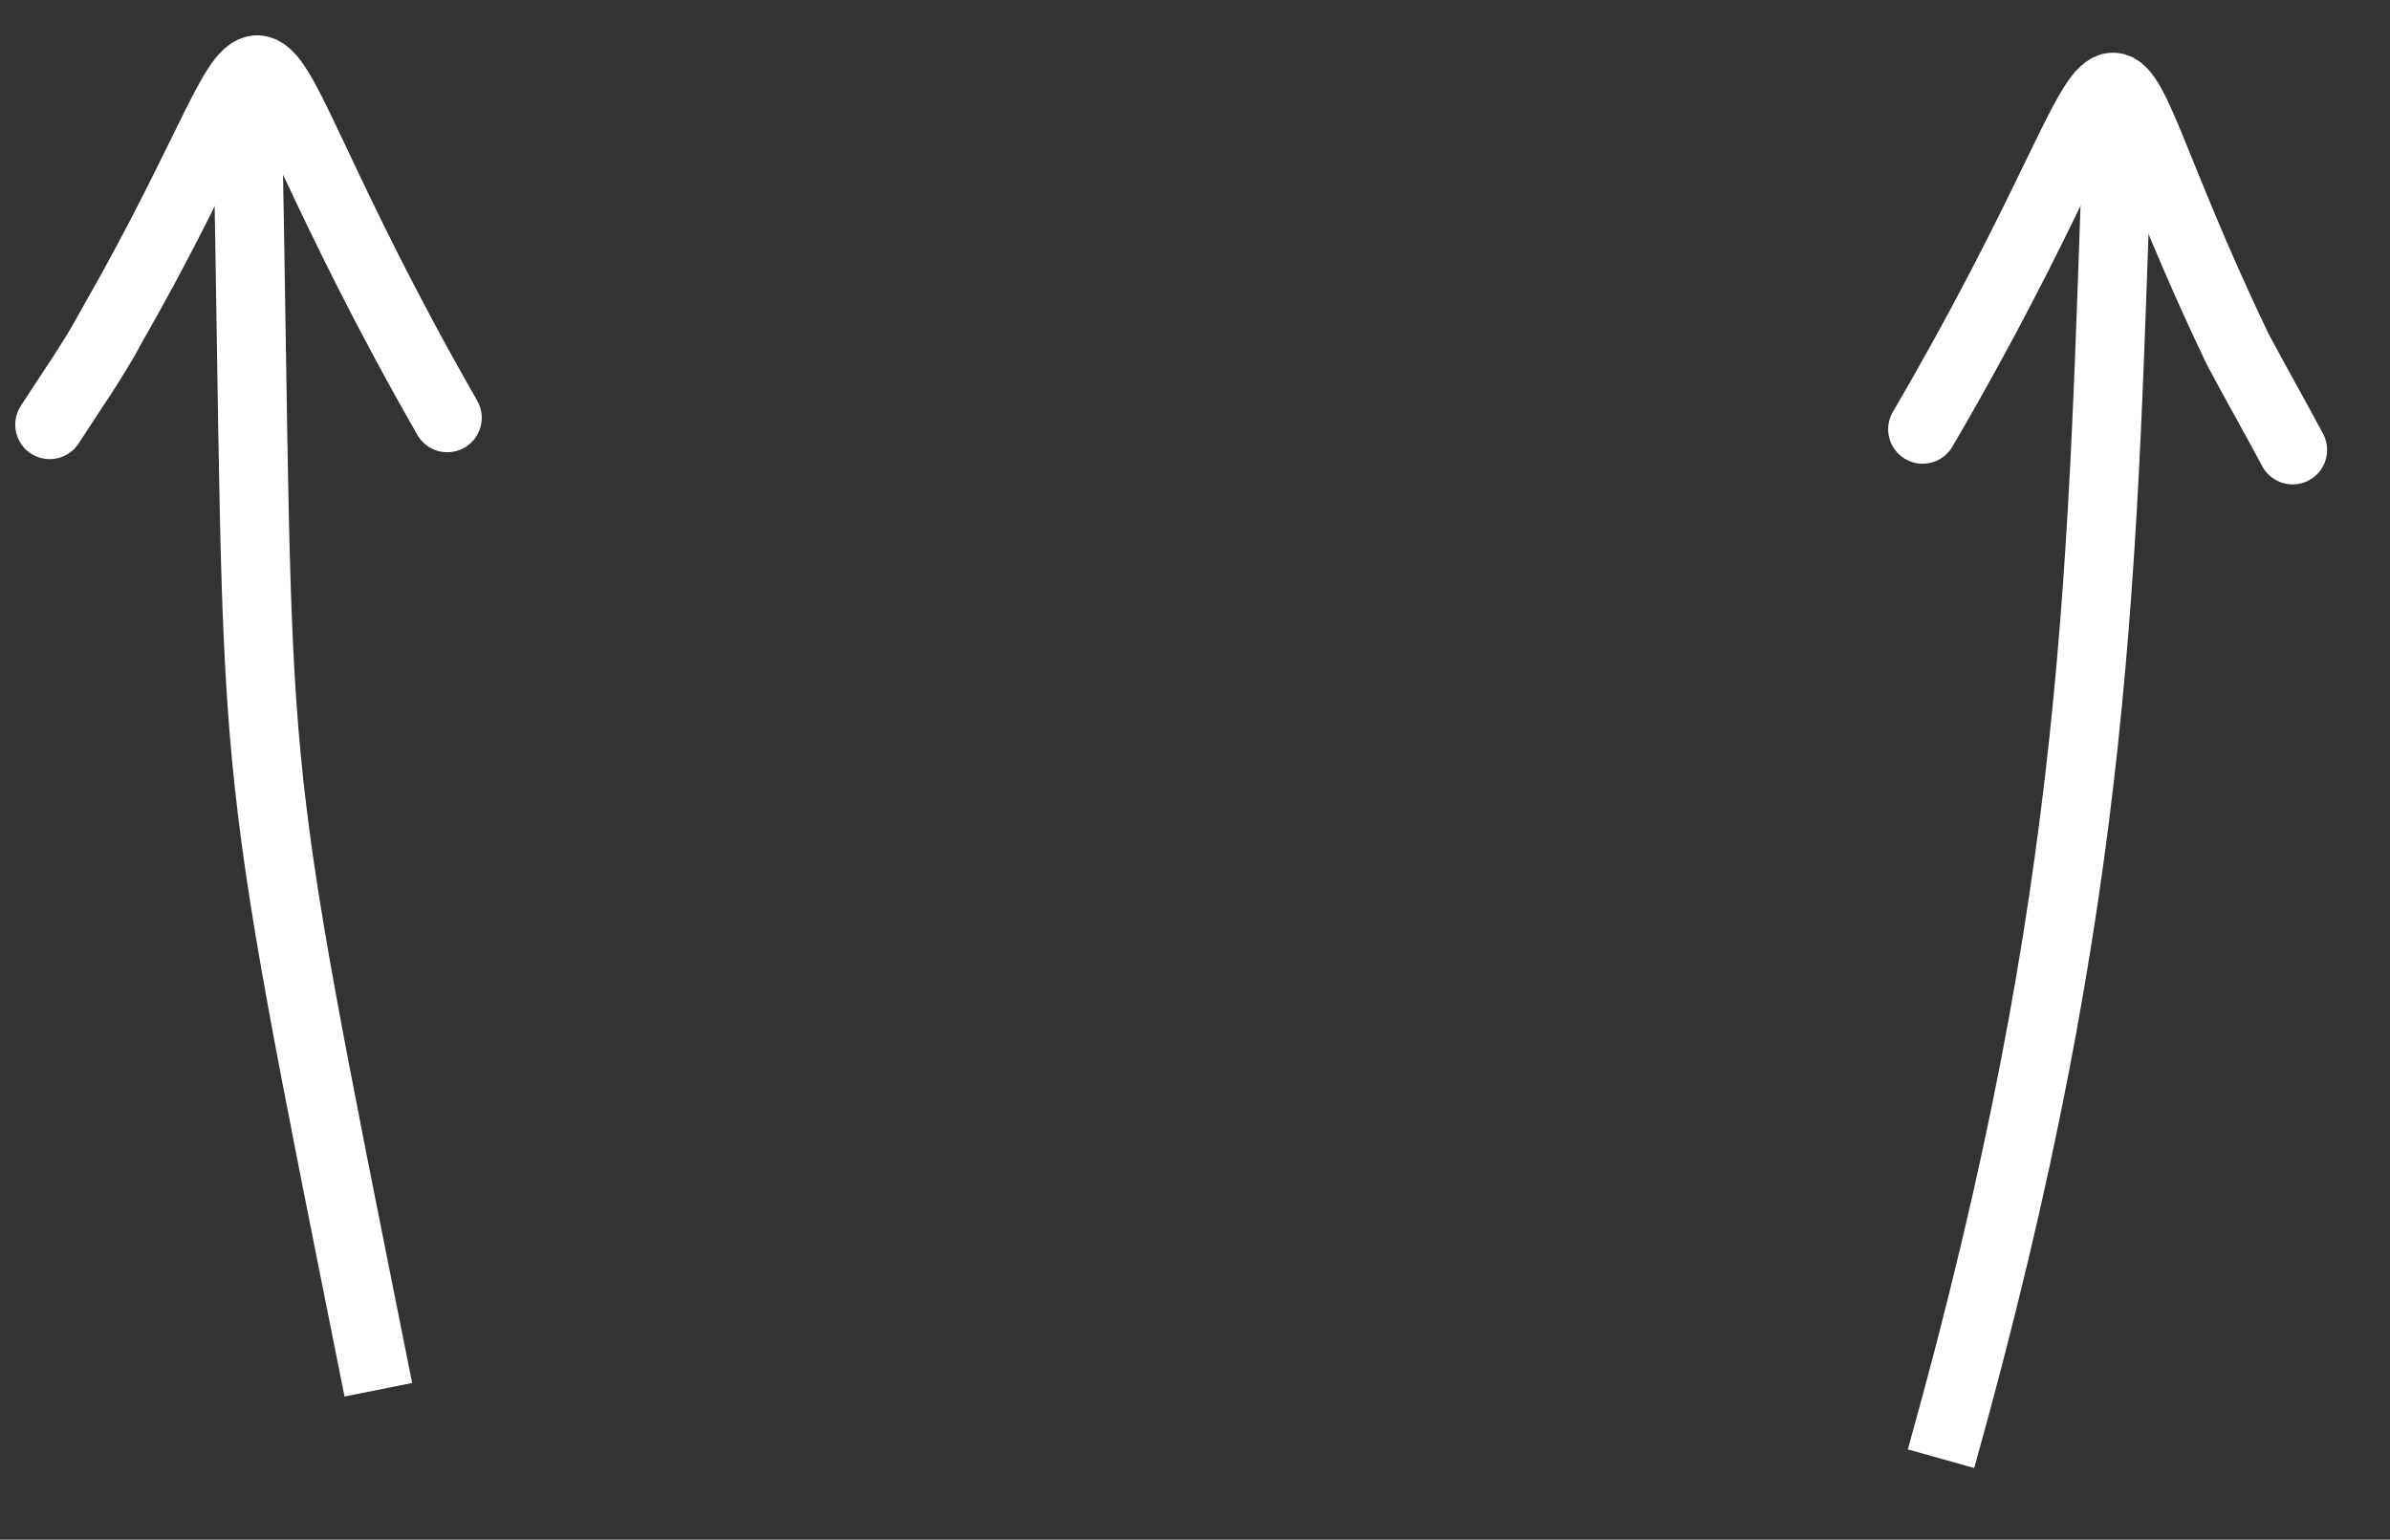
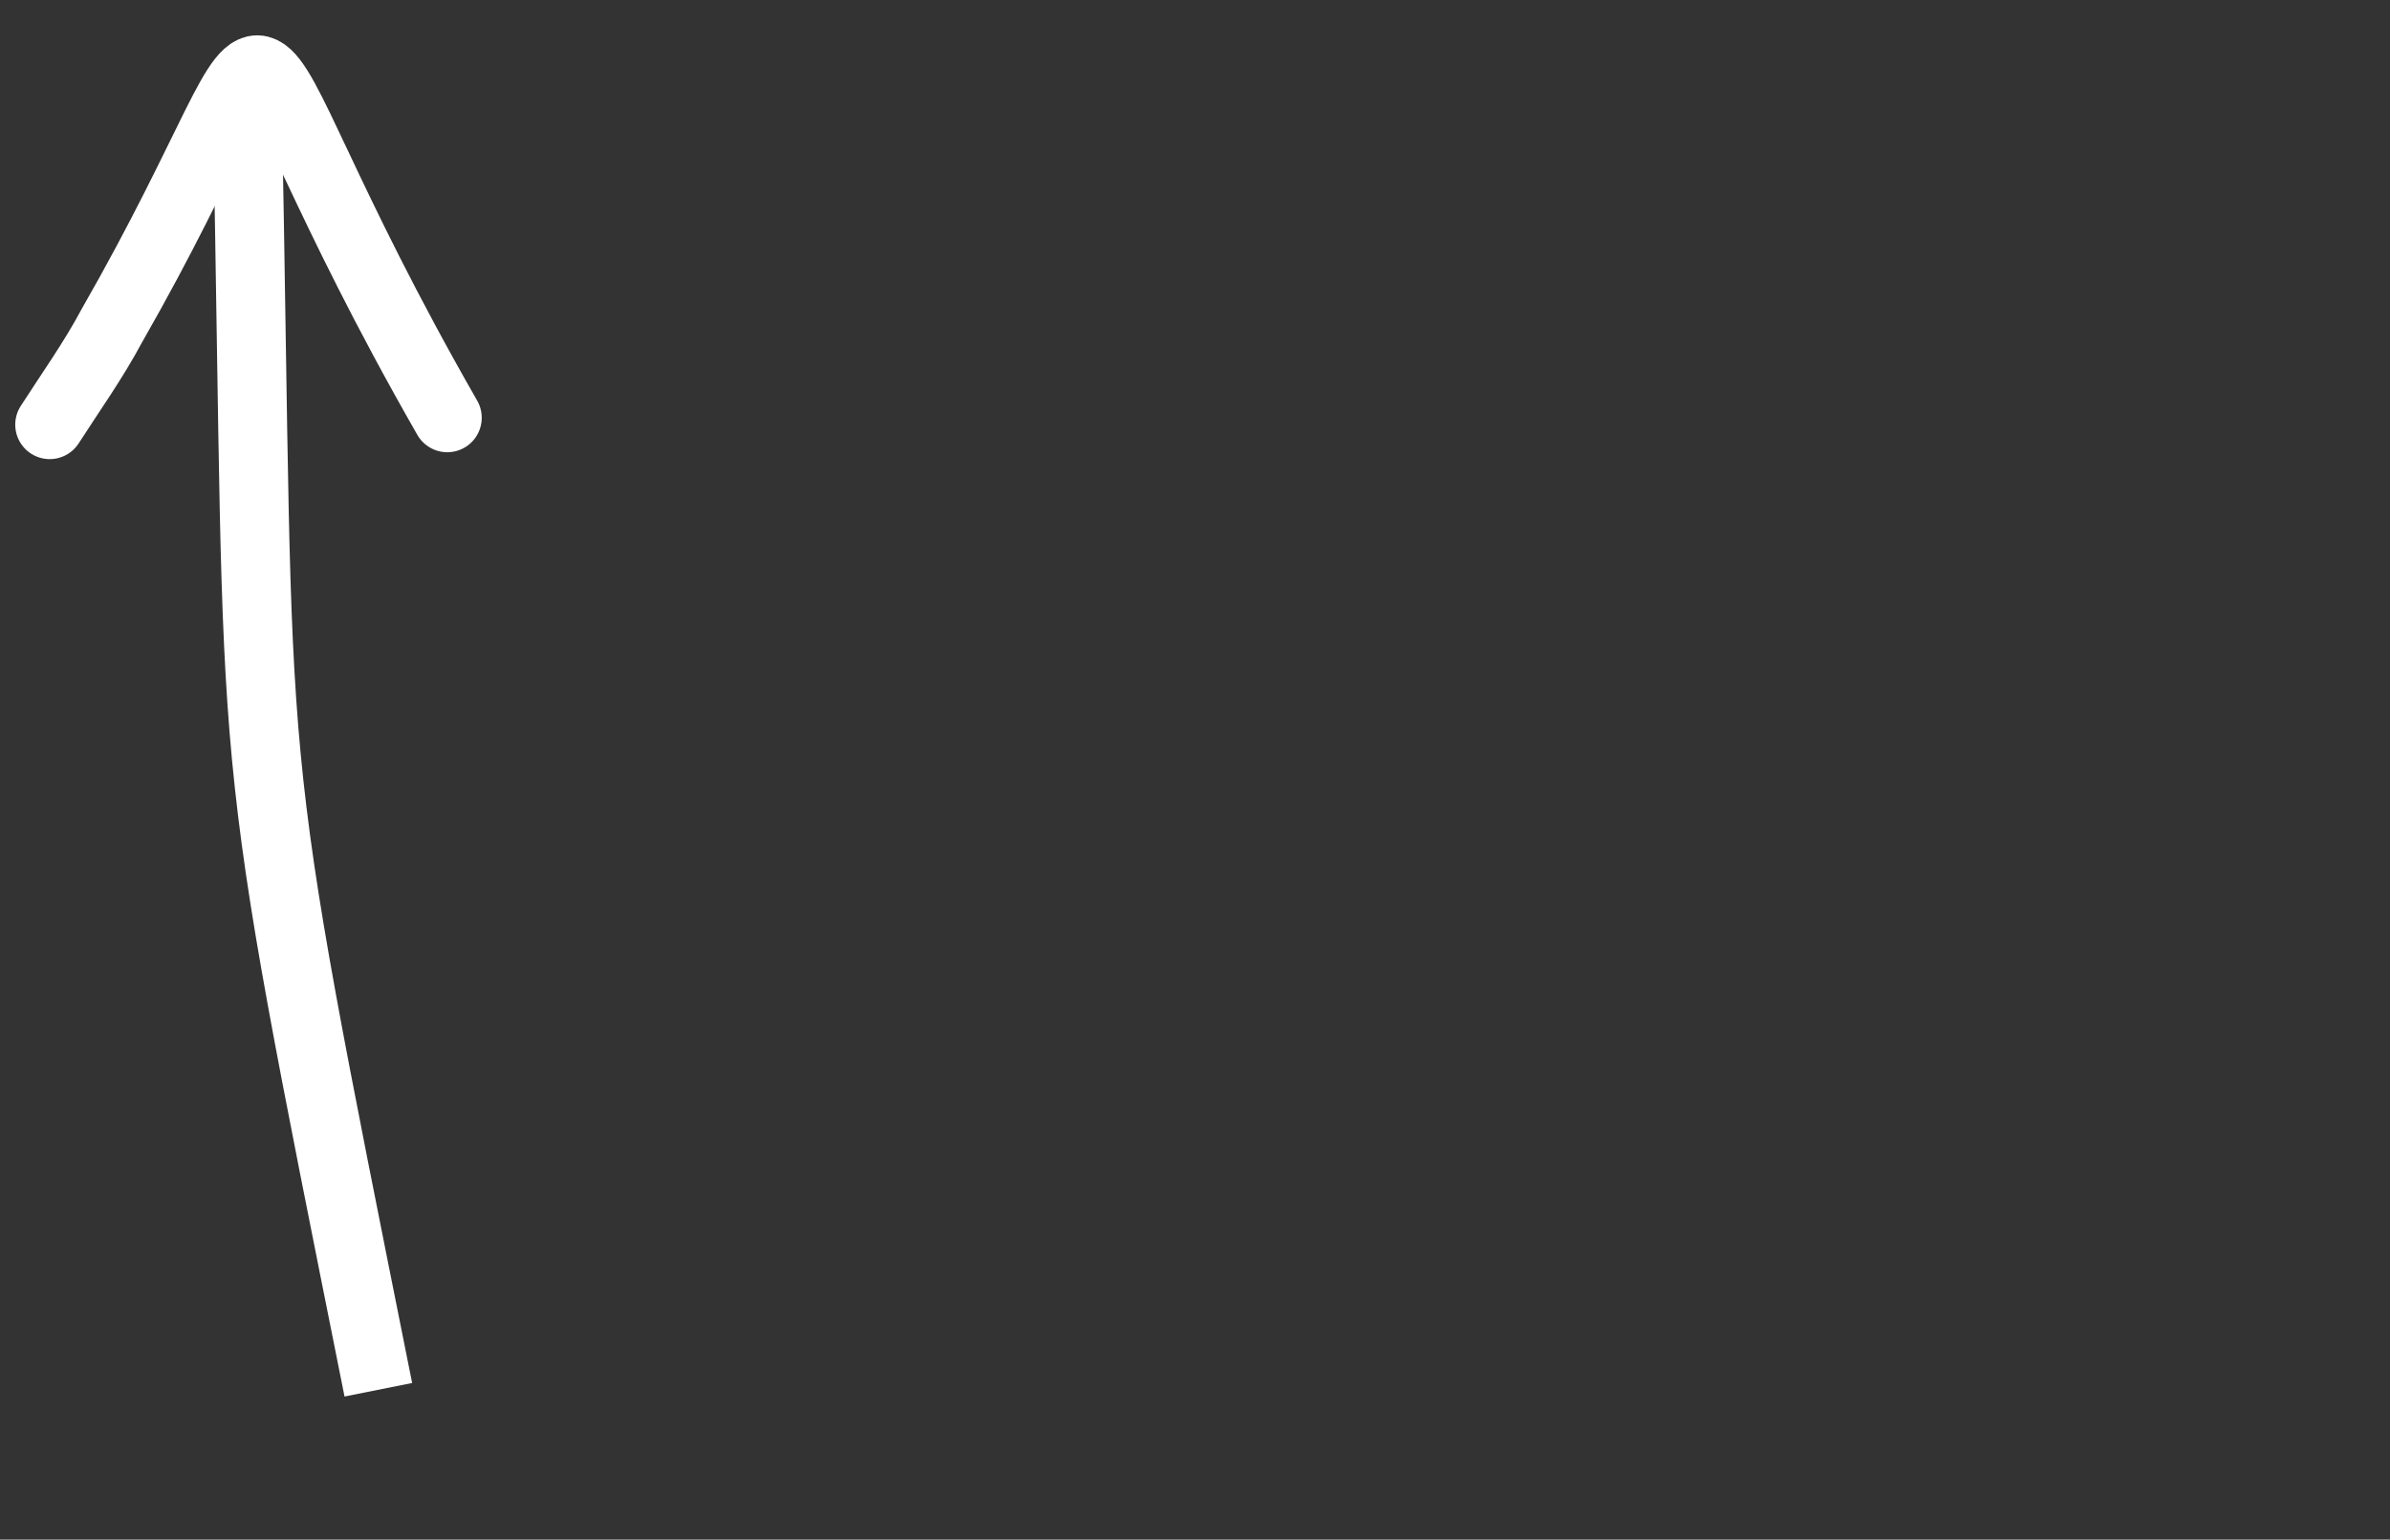
<svg xmlns="http://www.w3.org/2000/svg" version="1.1" id="Ebene_1" x="0px" y="0px" width="104px" height="67px" viewBox="0 0 104 67" enable-background="new 0 0 104 67" xml:space="preserve">
  <rect x="0" y="0" width="104" height="67" fill="#333333" stroke="none" />
  <g transform="translate(1.363 -6.52)">
    <path fill="none" stroke="#FFFFFF" stroke-width="3" stroke-linecap="round" d="M0.8,25c0.9-1.4,1.9-2.8,2.7-4.3   c9-15.7,3.6-15.2,14.6,4" />
    <path fill="none" stroke="#FFFFFF" stroke-width="3" d="M15.1,67c-6-30-5.1-24.9-5.7-55.8" />
-     <path fill="none" stroke="#FFFFFF" stroke-width="3" stroke-linecap="round" d="M98.4,26.1c-0.8-1.5-1.6-2.9-2.4-4.4   c-7.7-16.1-2.7-15.3-13.7,3.5" />
-     <path fill="none" stroke="#FFFFFF" stroke-width="3" d="M83.1,70c7-25,7-39,7.7-58.2" />
  </g>
</svg>